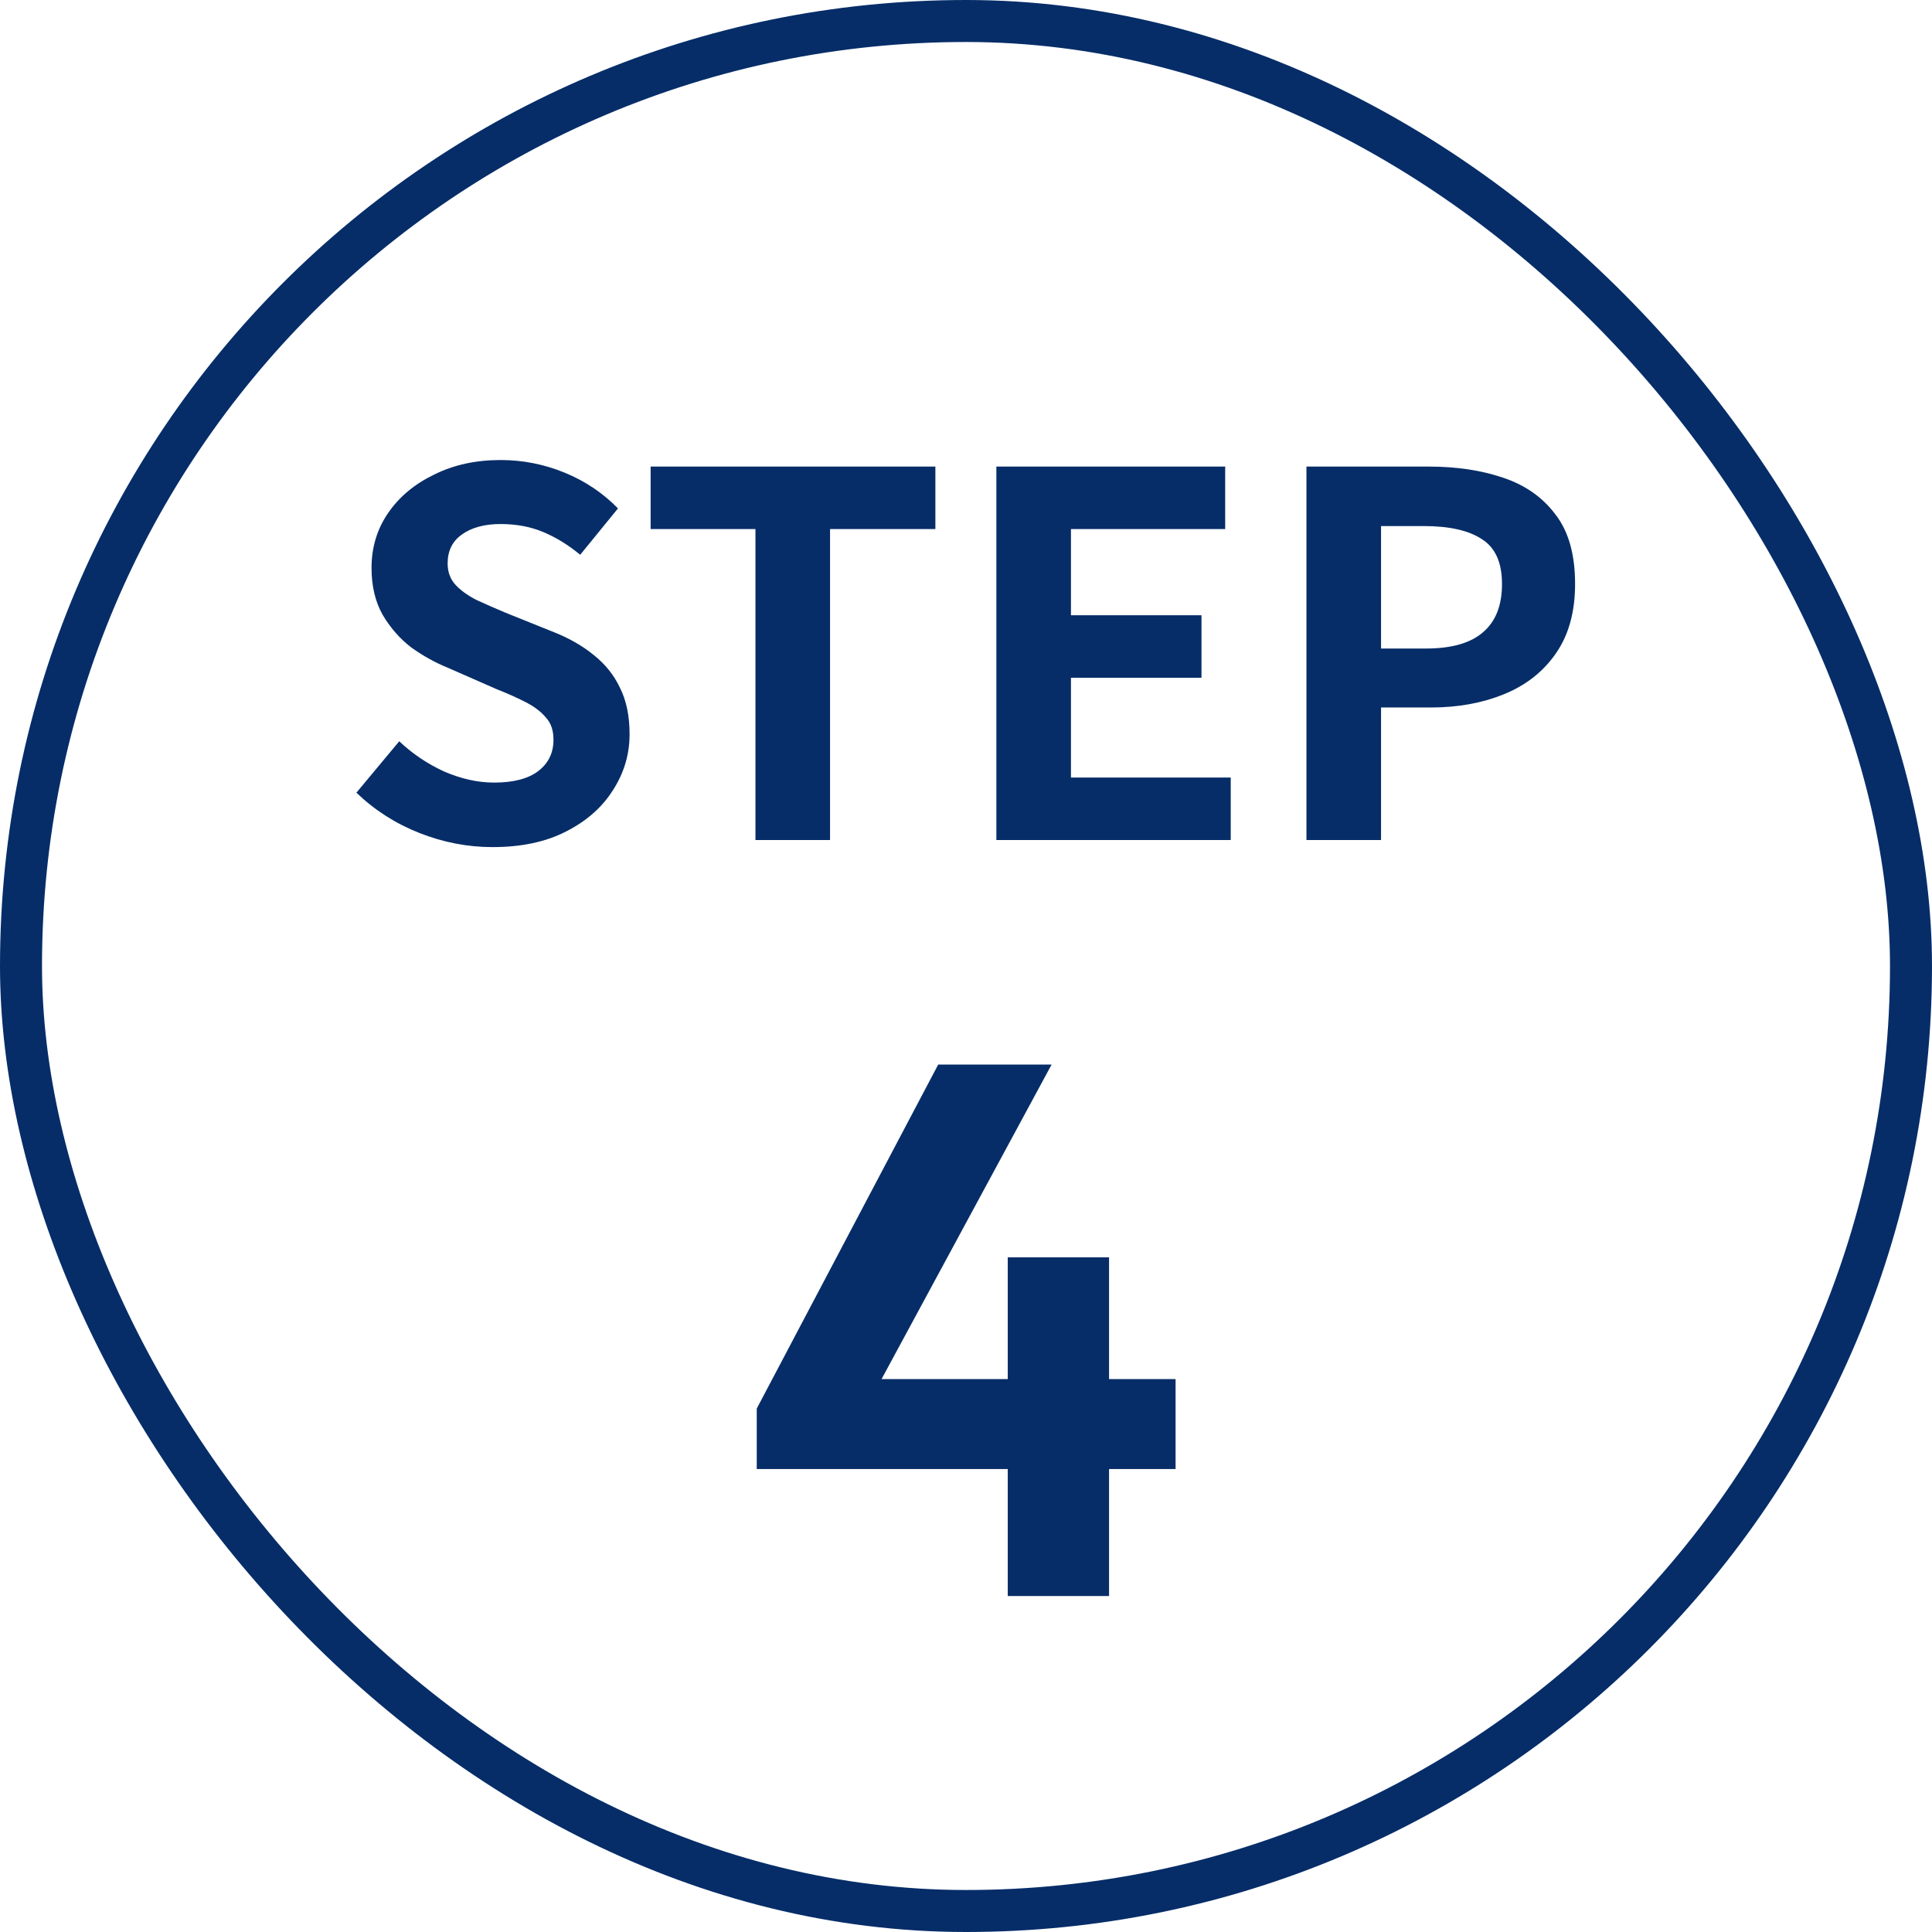
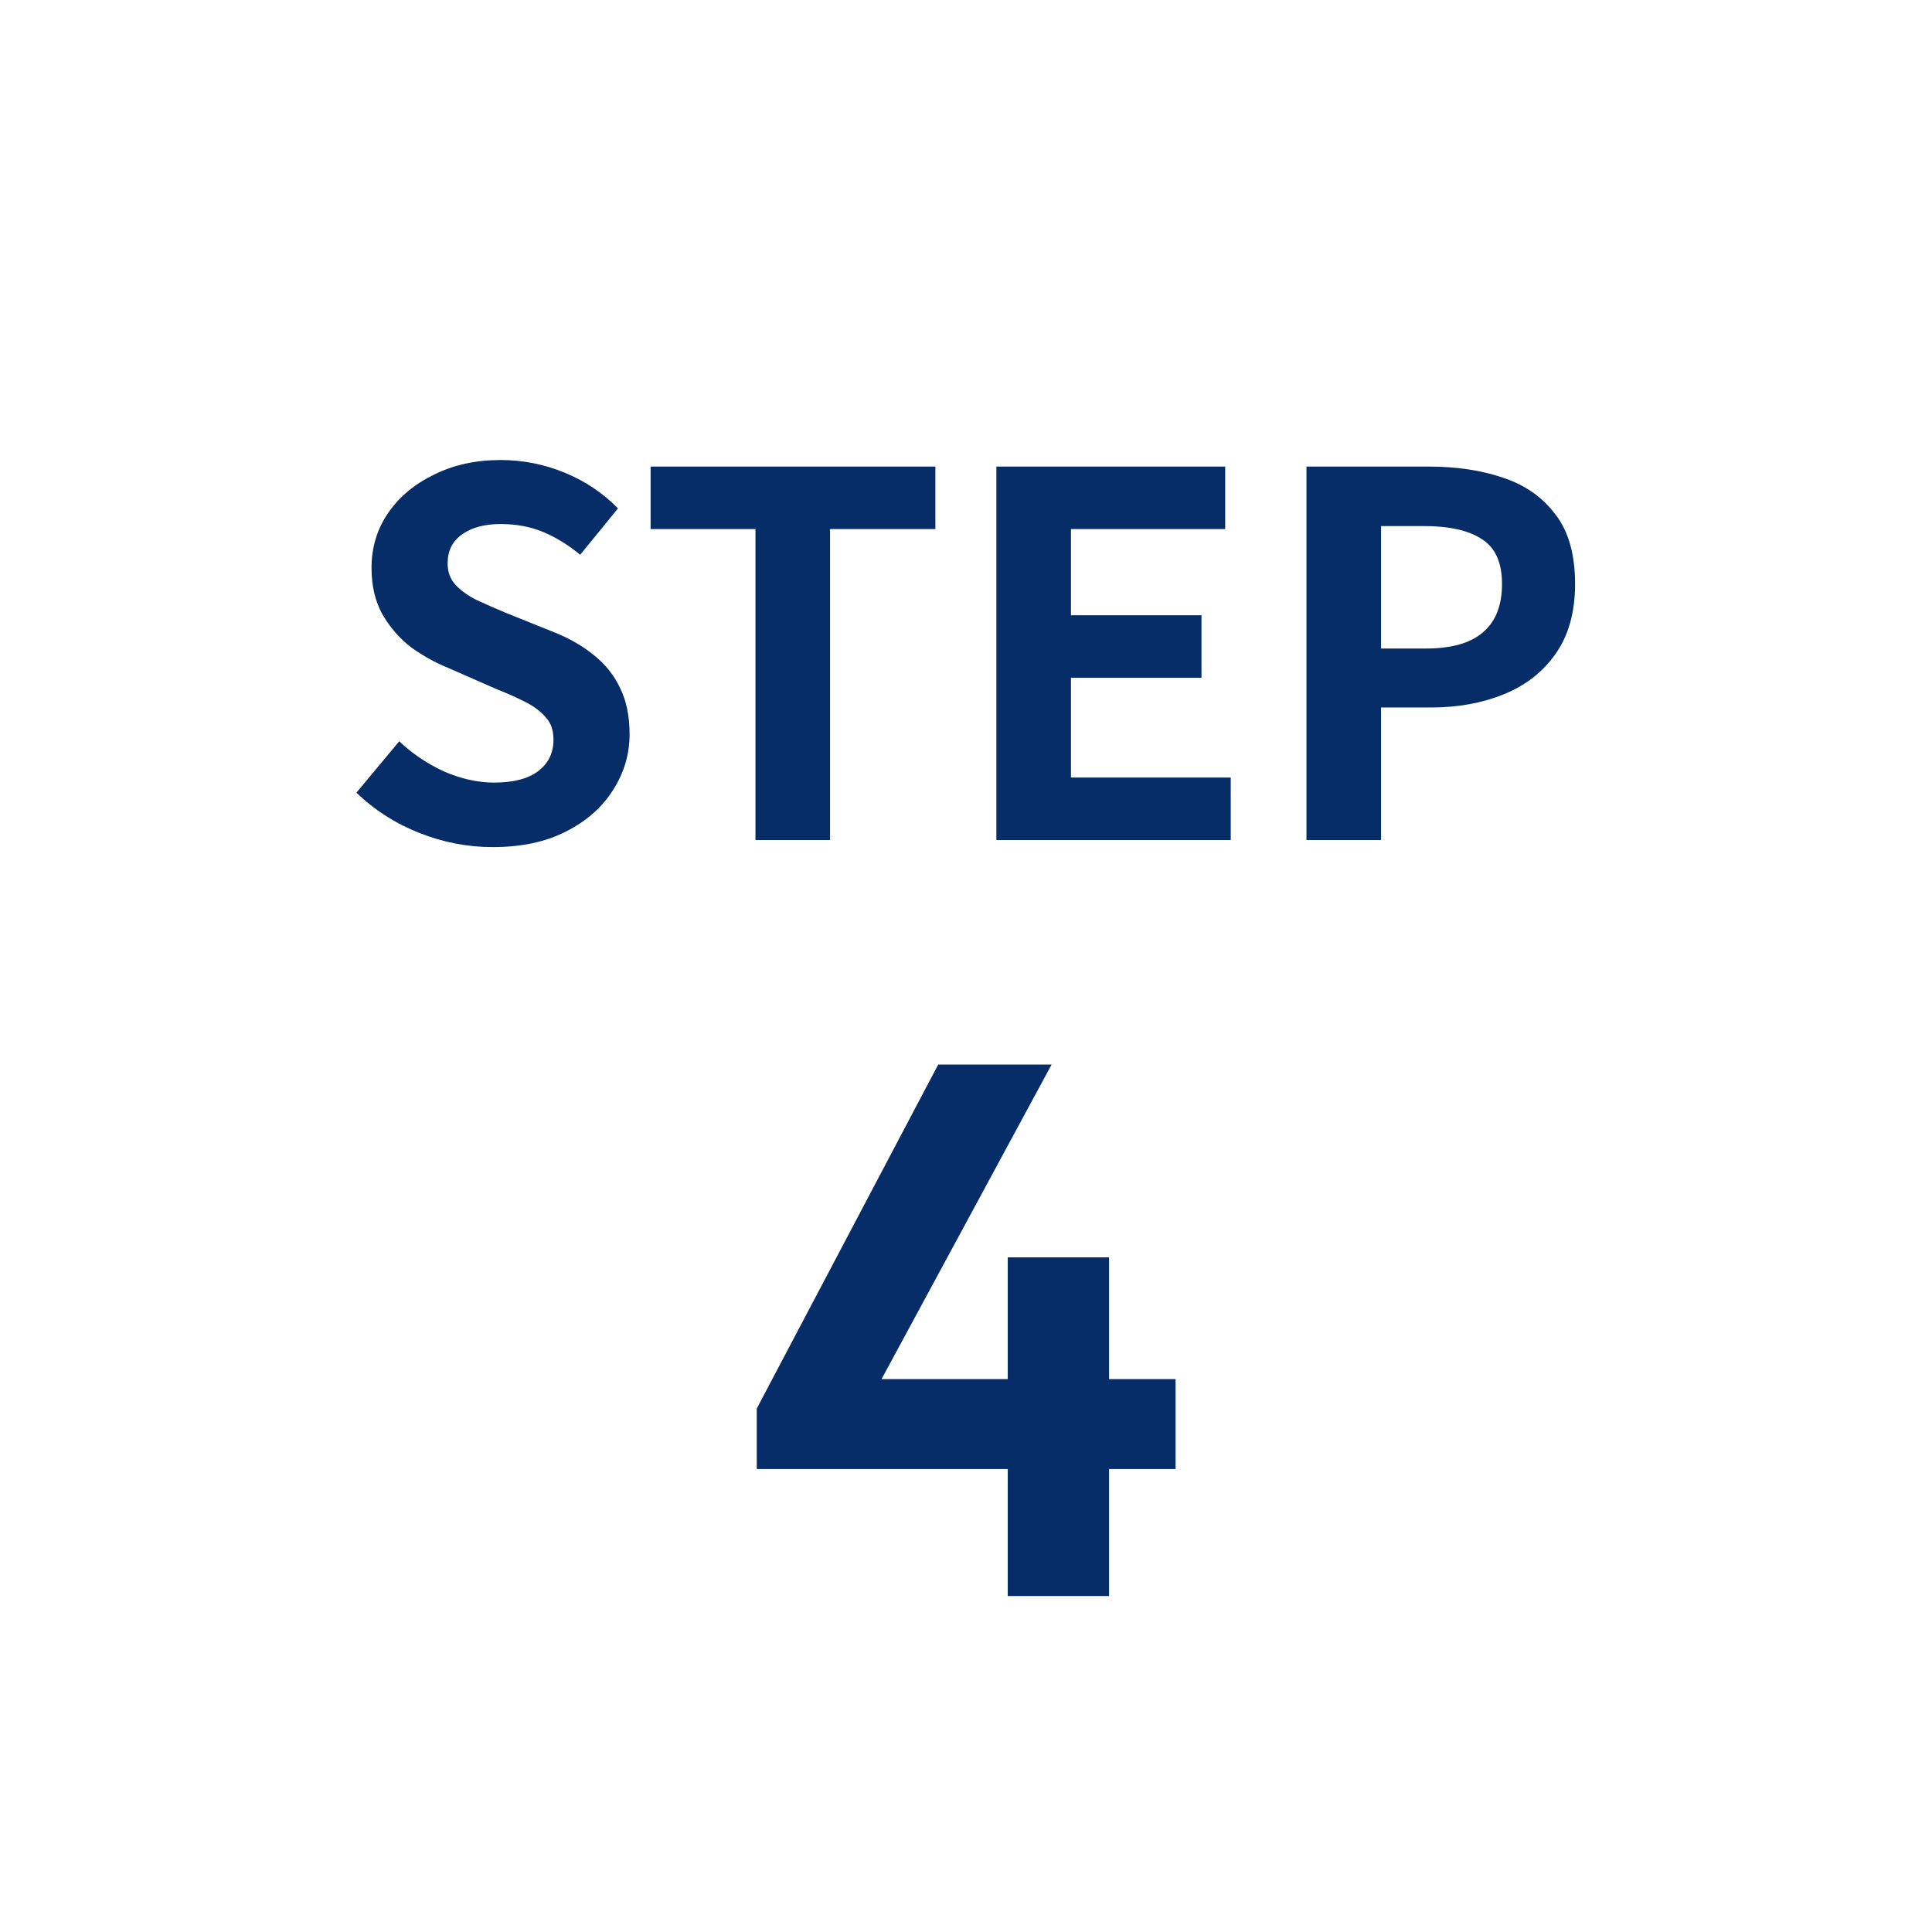
<svg xmlns="http://www.w3.org/2000/svg" width="46" height="46" viewBox="0 0 46 46" fill="none">
-   <rect x="0.5" y="0.5" width="45" height="45" rx="22.5" stroke="#062D68" />
  <path d="M11.726 20.169C11.134 20.169 10.554 20.057 9.986 19.833C9.418 19.609 8.918 19.289 8.486 18.873L9.506 17.649C9.818 17.945 10.174 18.185 10.574 18.369C10.982 18.545 11.378 18.633 11.762 18.633C12.226 18.633 12.578 18.541 12.818 18.357C13.058 18.173 13.178 17.925 13.178 17.613C13.178 17.389 13.118 17.213 12.998 17.085C12.886 16.949 12.73 16.829 12.53 16.725C12.33 16.621 12.098 16.517 11.834 16.413L10.658 15.897C10.362 15.777 10.074 15.617 9.794 15.417C9.522 15.209 9.294 14.949 9.11 14.637C8.934 14.325 8.846 13.953 8.846 13.521C8.846 13.033 8.978 12.597 9.242 12.213C9.506 11.829 9.87 11.525 10.334 11.301C10.798 11.069 11.326 10.953 11.918 10.953C12.446 10.953 12.954 11.053 13.442 11.253C13.93 11.453 14.354 11.737 14.714 12.105L13.814 13.209C13.534 12.977 13.242 12.797 12.938 12.669C12.634 12.541 12.294 12.477 11.918 12.477C11.534 12.477 11.226 12.561 10.994 12.729C10.77 12.889 10.658 13.117 10.658 13.413C10.658 13.621 10.722 13.793 10.85 13.929C10.978 14.065 11.146 14.185 11.354 14.289C11.562 14.385 11.79 14.485 12.038 14.589L13.202 15.057C13.562 15.201 13.874 15.381 14.138 15.597C14.41 15.813 14.618 16.073 14.762 16.377C14.914 16.681 14.99 17.049 14.99 17.481C14.99 17.961 14.858 18.405 14.594 18.813C14.338 19.221 13.966 19.549 13.478 19.797C12.998 20.045 12.414 20.169 11.726 20.169ZM17.987 20.001V12.597H15.491V11.109H22.271V12.597H19.763V20.001H17.987ZM23.723 20.001V11.109H29.171V12.597H25.499V14.649H28.607V16.137H25.499V18.513H29.303V20.001H23.723ZM31.106 20.001V11.109H34.022C34.678 11.109 35.266 11.197 35.786 11.373C36.314 11.549 36.73 11.841 37.034 12.249C37.346 12.649 37.502 13.201 37.502 13.905C37.502 14.577 37.346 15.133 37.034 15.573C36.73 16.005 36.318 16.325 35.798 16.533C35.286 16.741 34.71 16.845 34.07 16.845H32.882V20.001H31.106ZM32.882 15.441H33.95C34.558 15.441 35.01 15.313 35.306 15.057C35.61 14.801 35.762 14.417 35.762 13.905C35.762 13.393 35.602 13.037 35.282 12.837C34.97 12.629 34.506 12.525 33.89 12.525H32.882V15.441Z" fill="#062D68" />
-   <path d="M18.018 33.537L22.338 25.347H25.038L20.61 33.537H18.018ZM18.018 34.977V33.537L18.918 32.835H27.99V34.977H18.018ZM23.994 38.001V29.937H26.406V38.001H23.994Z" fill="#062D68" />
+   <path d="M18.018 33.537L22.338 25.347H25.038L20.61 33.537H18.018ZV33.537L18.918 32.835H27.99V34.977H18.018ZM23.994 38.001V29.937H26.406V38.001H23.994Z" fill="#062D68" />
</svg>